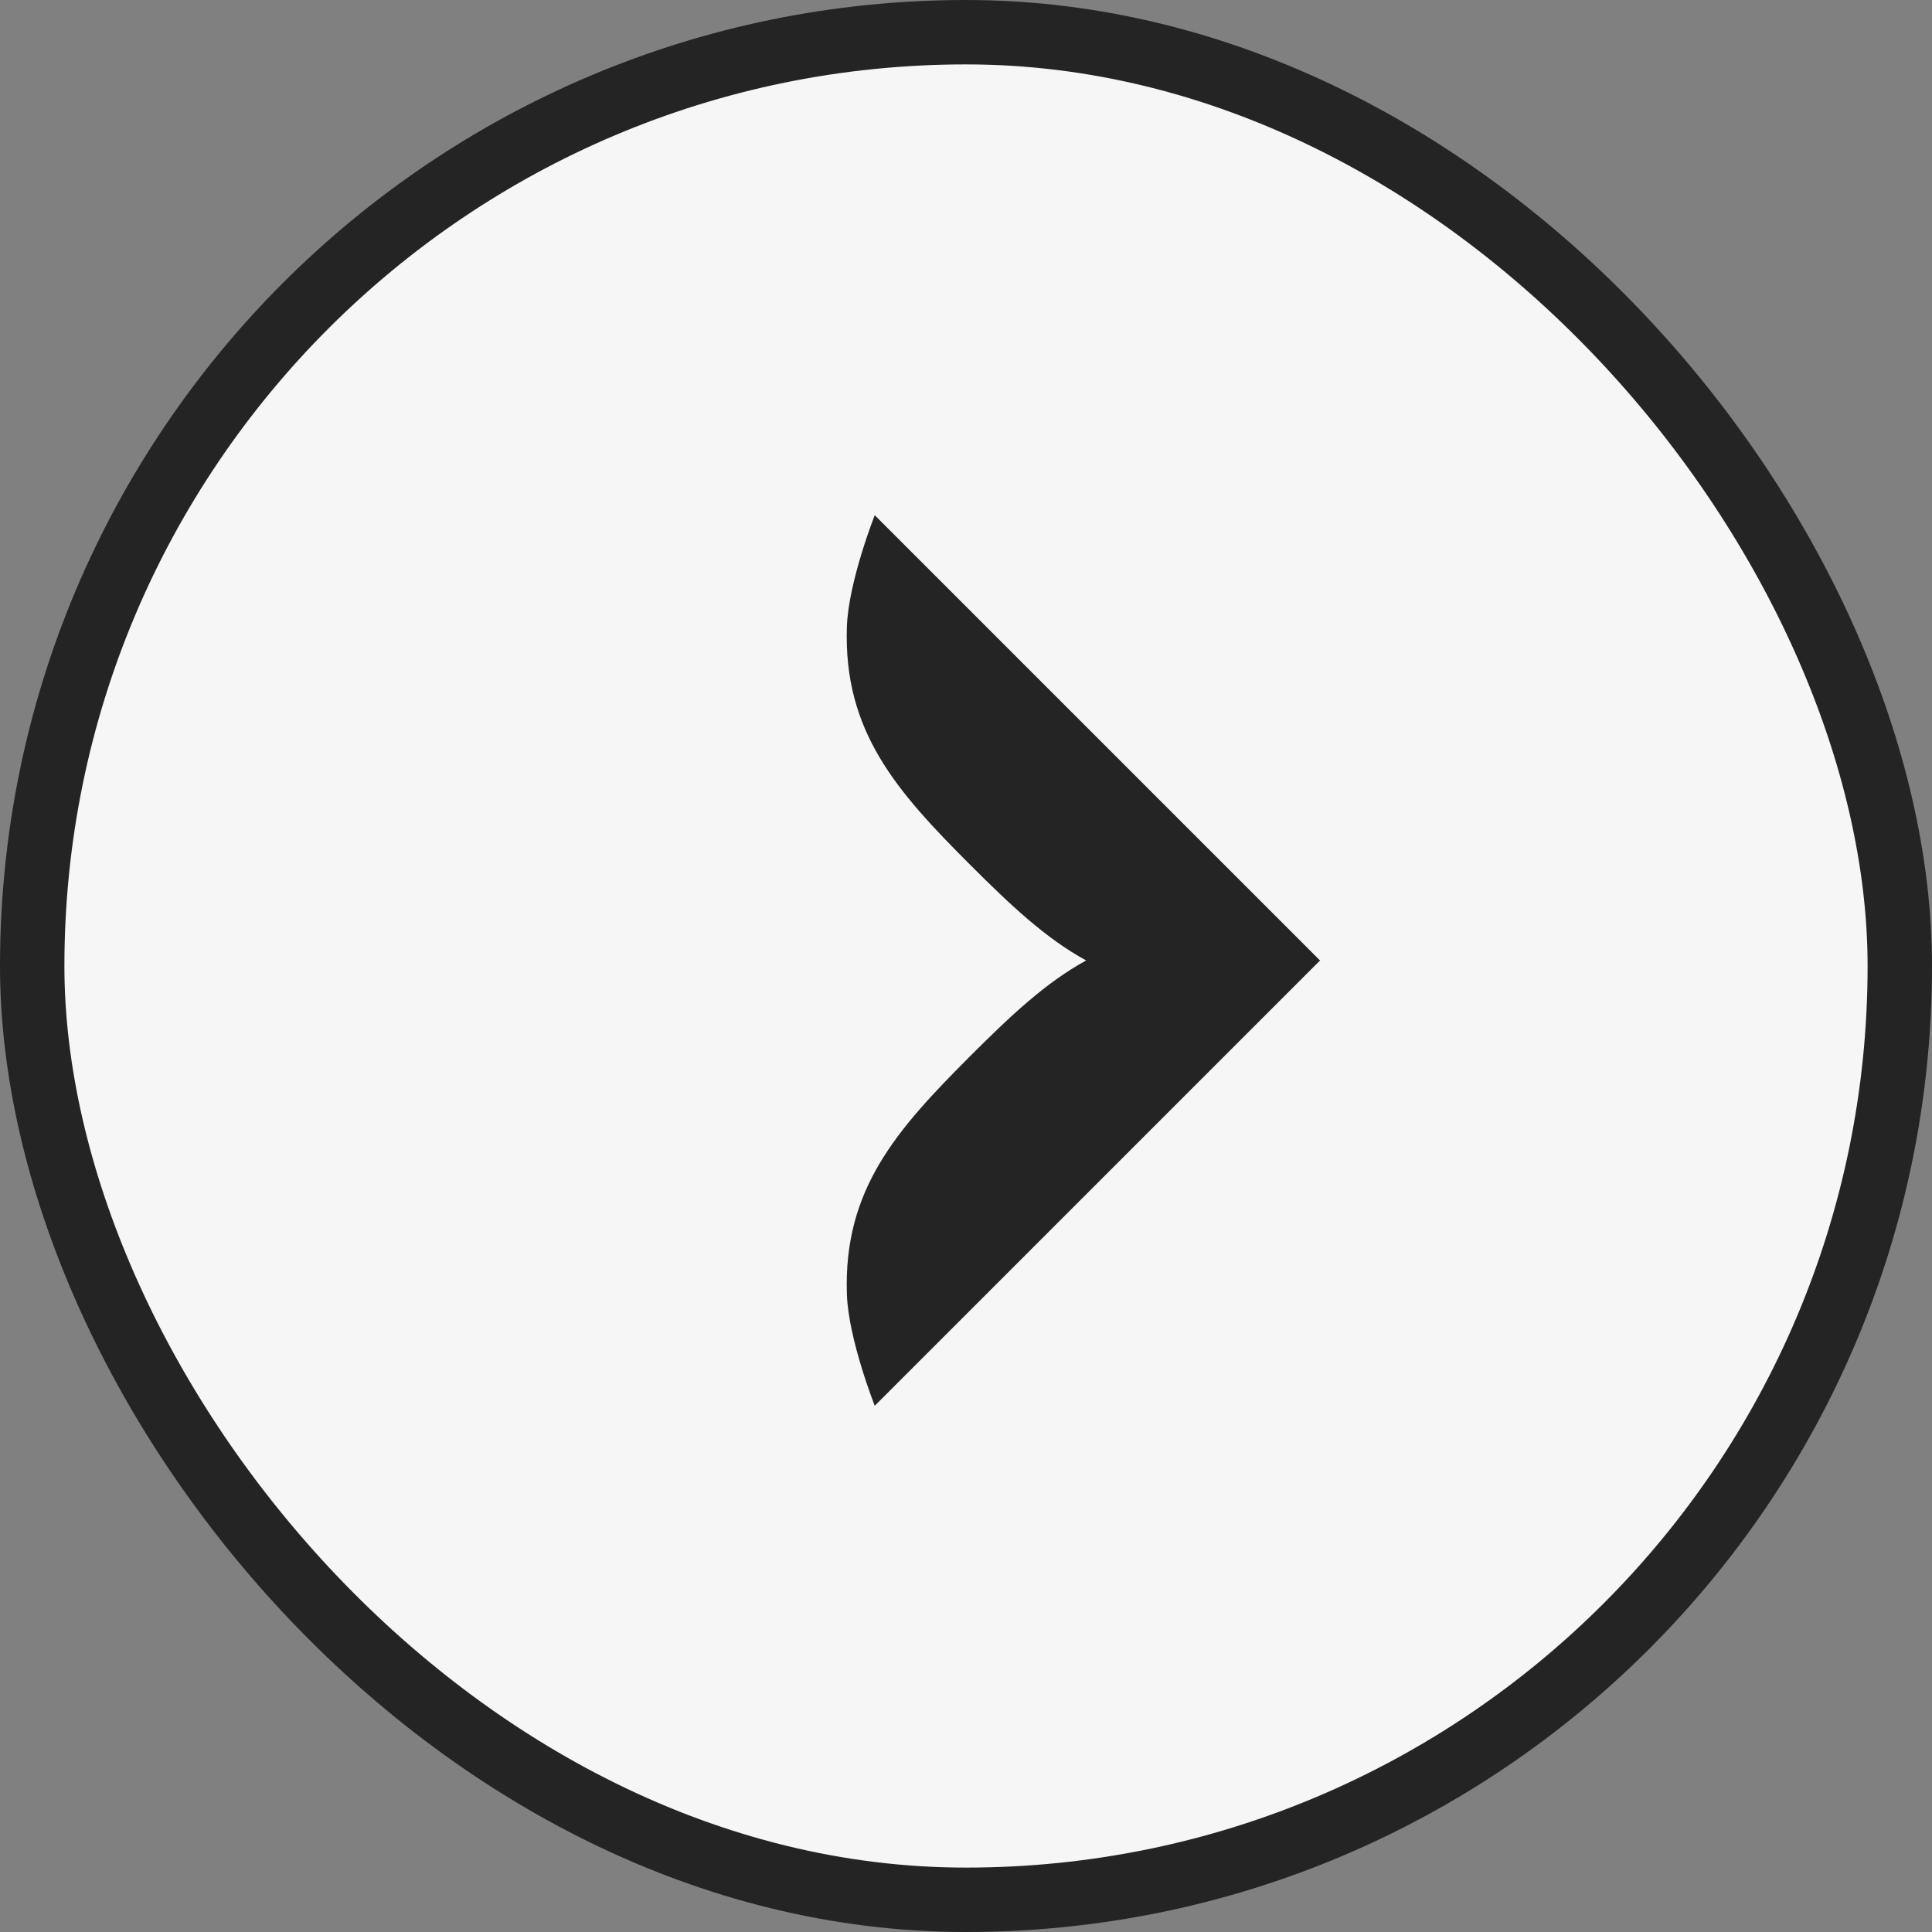
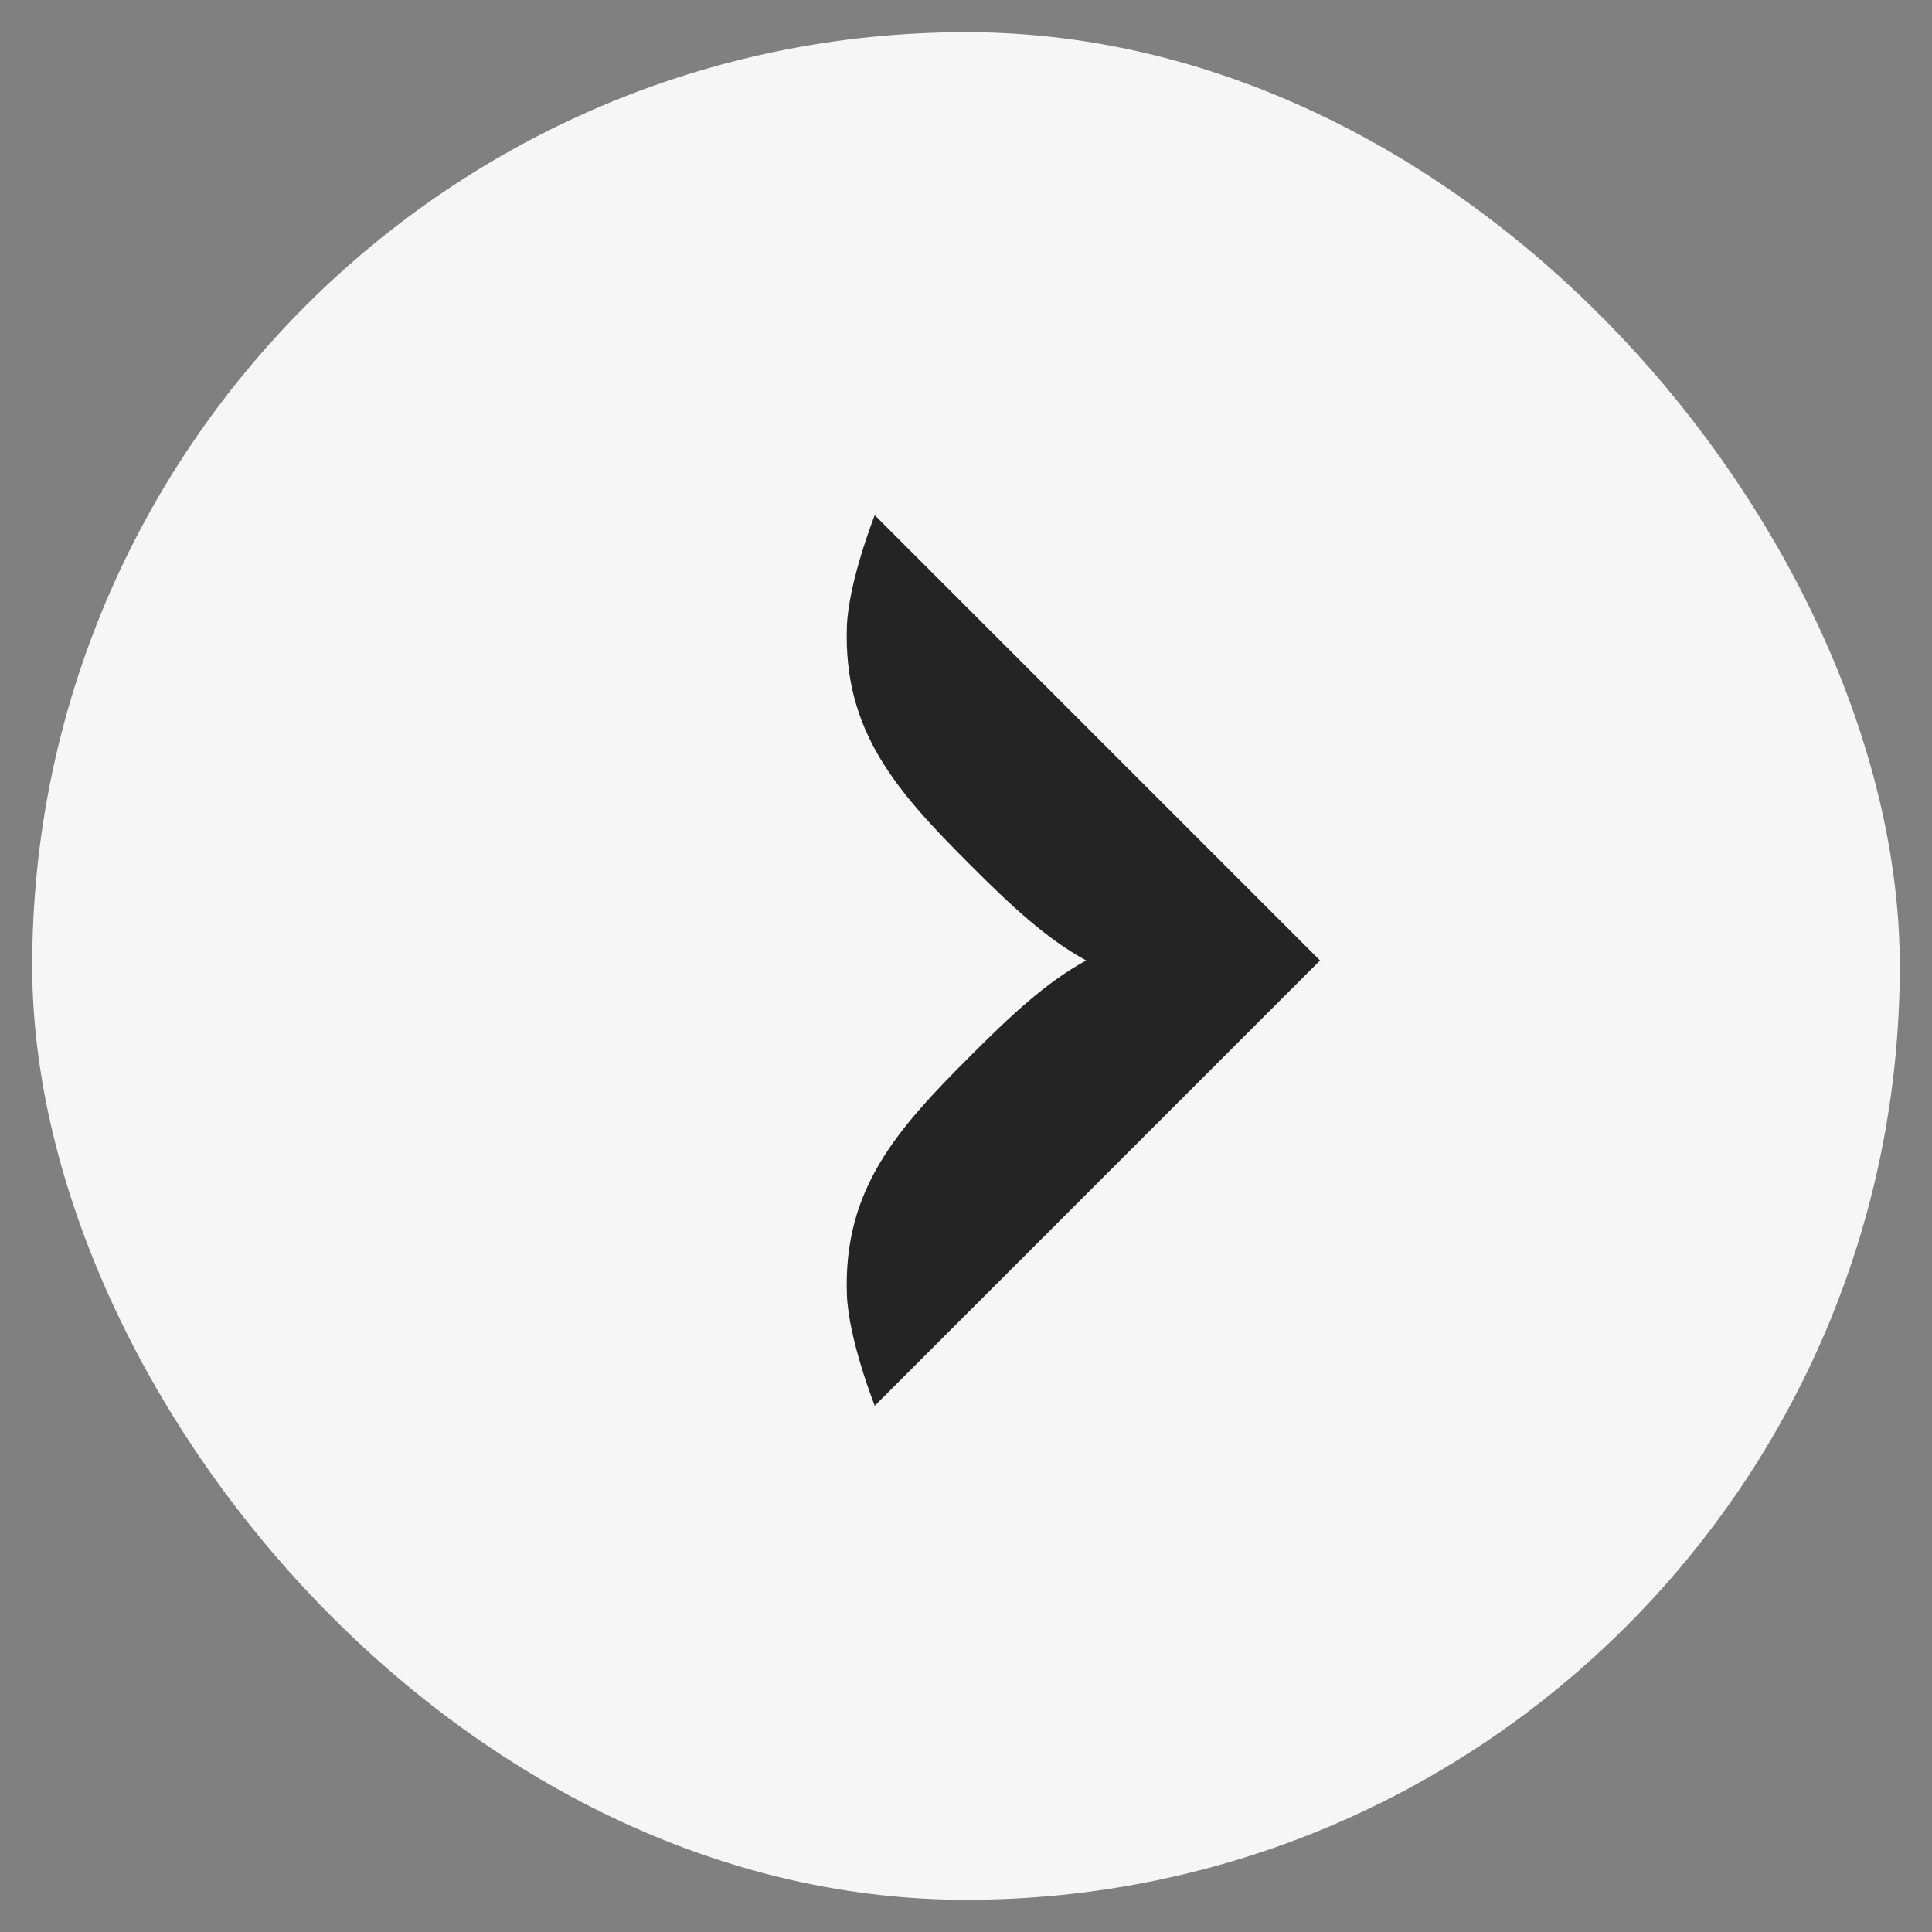
<svg xmlns="http://www.w3.org/2000/svg" width="60" height="60" viewBox="0 0 60 60" fill="none">
  <rect x="0" y="0" width="60" height="60" fill="#808080" stroke="none" />
  <rect x="1" y="1" width="58" height="58" rx="29" fill="#F6F6F6" />
  <path fill-rule="evenodd" clip-rule="evenodd" d="M40.994 29.828L41 29.834C41 29.834 40.993 29.837 40.981 29.842L27.166 43.657C27.166 43.657 26.348 41.59 26.301 40.198C26.19 36.944 27.833 35.096 30.136 32.793C31.37 31.559 32.473 30.515 33.732 29.828C32.473 29.142 31.37 28.097 30.136 26.864C27.834 24.561 26.19 22.713 26.301 19.459C26.349 18.067 27.166 16 27.166 16L40.981 29.815C40.993 29.82 41 29.823 41 29.823L40.994 29.828Z" fill="#242424" />
-   <rect x="1" y="1" width="58" height="58" rx="29" stroke="#242424" stroke-width="2" />
</svg>